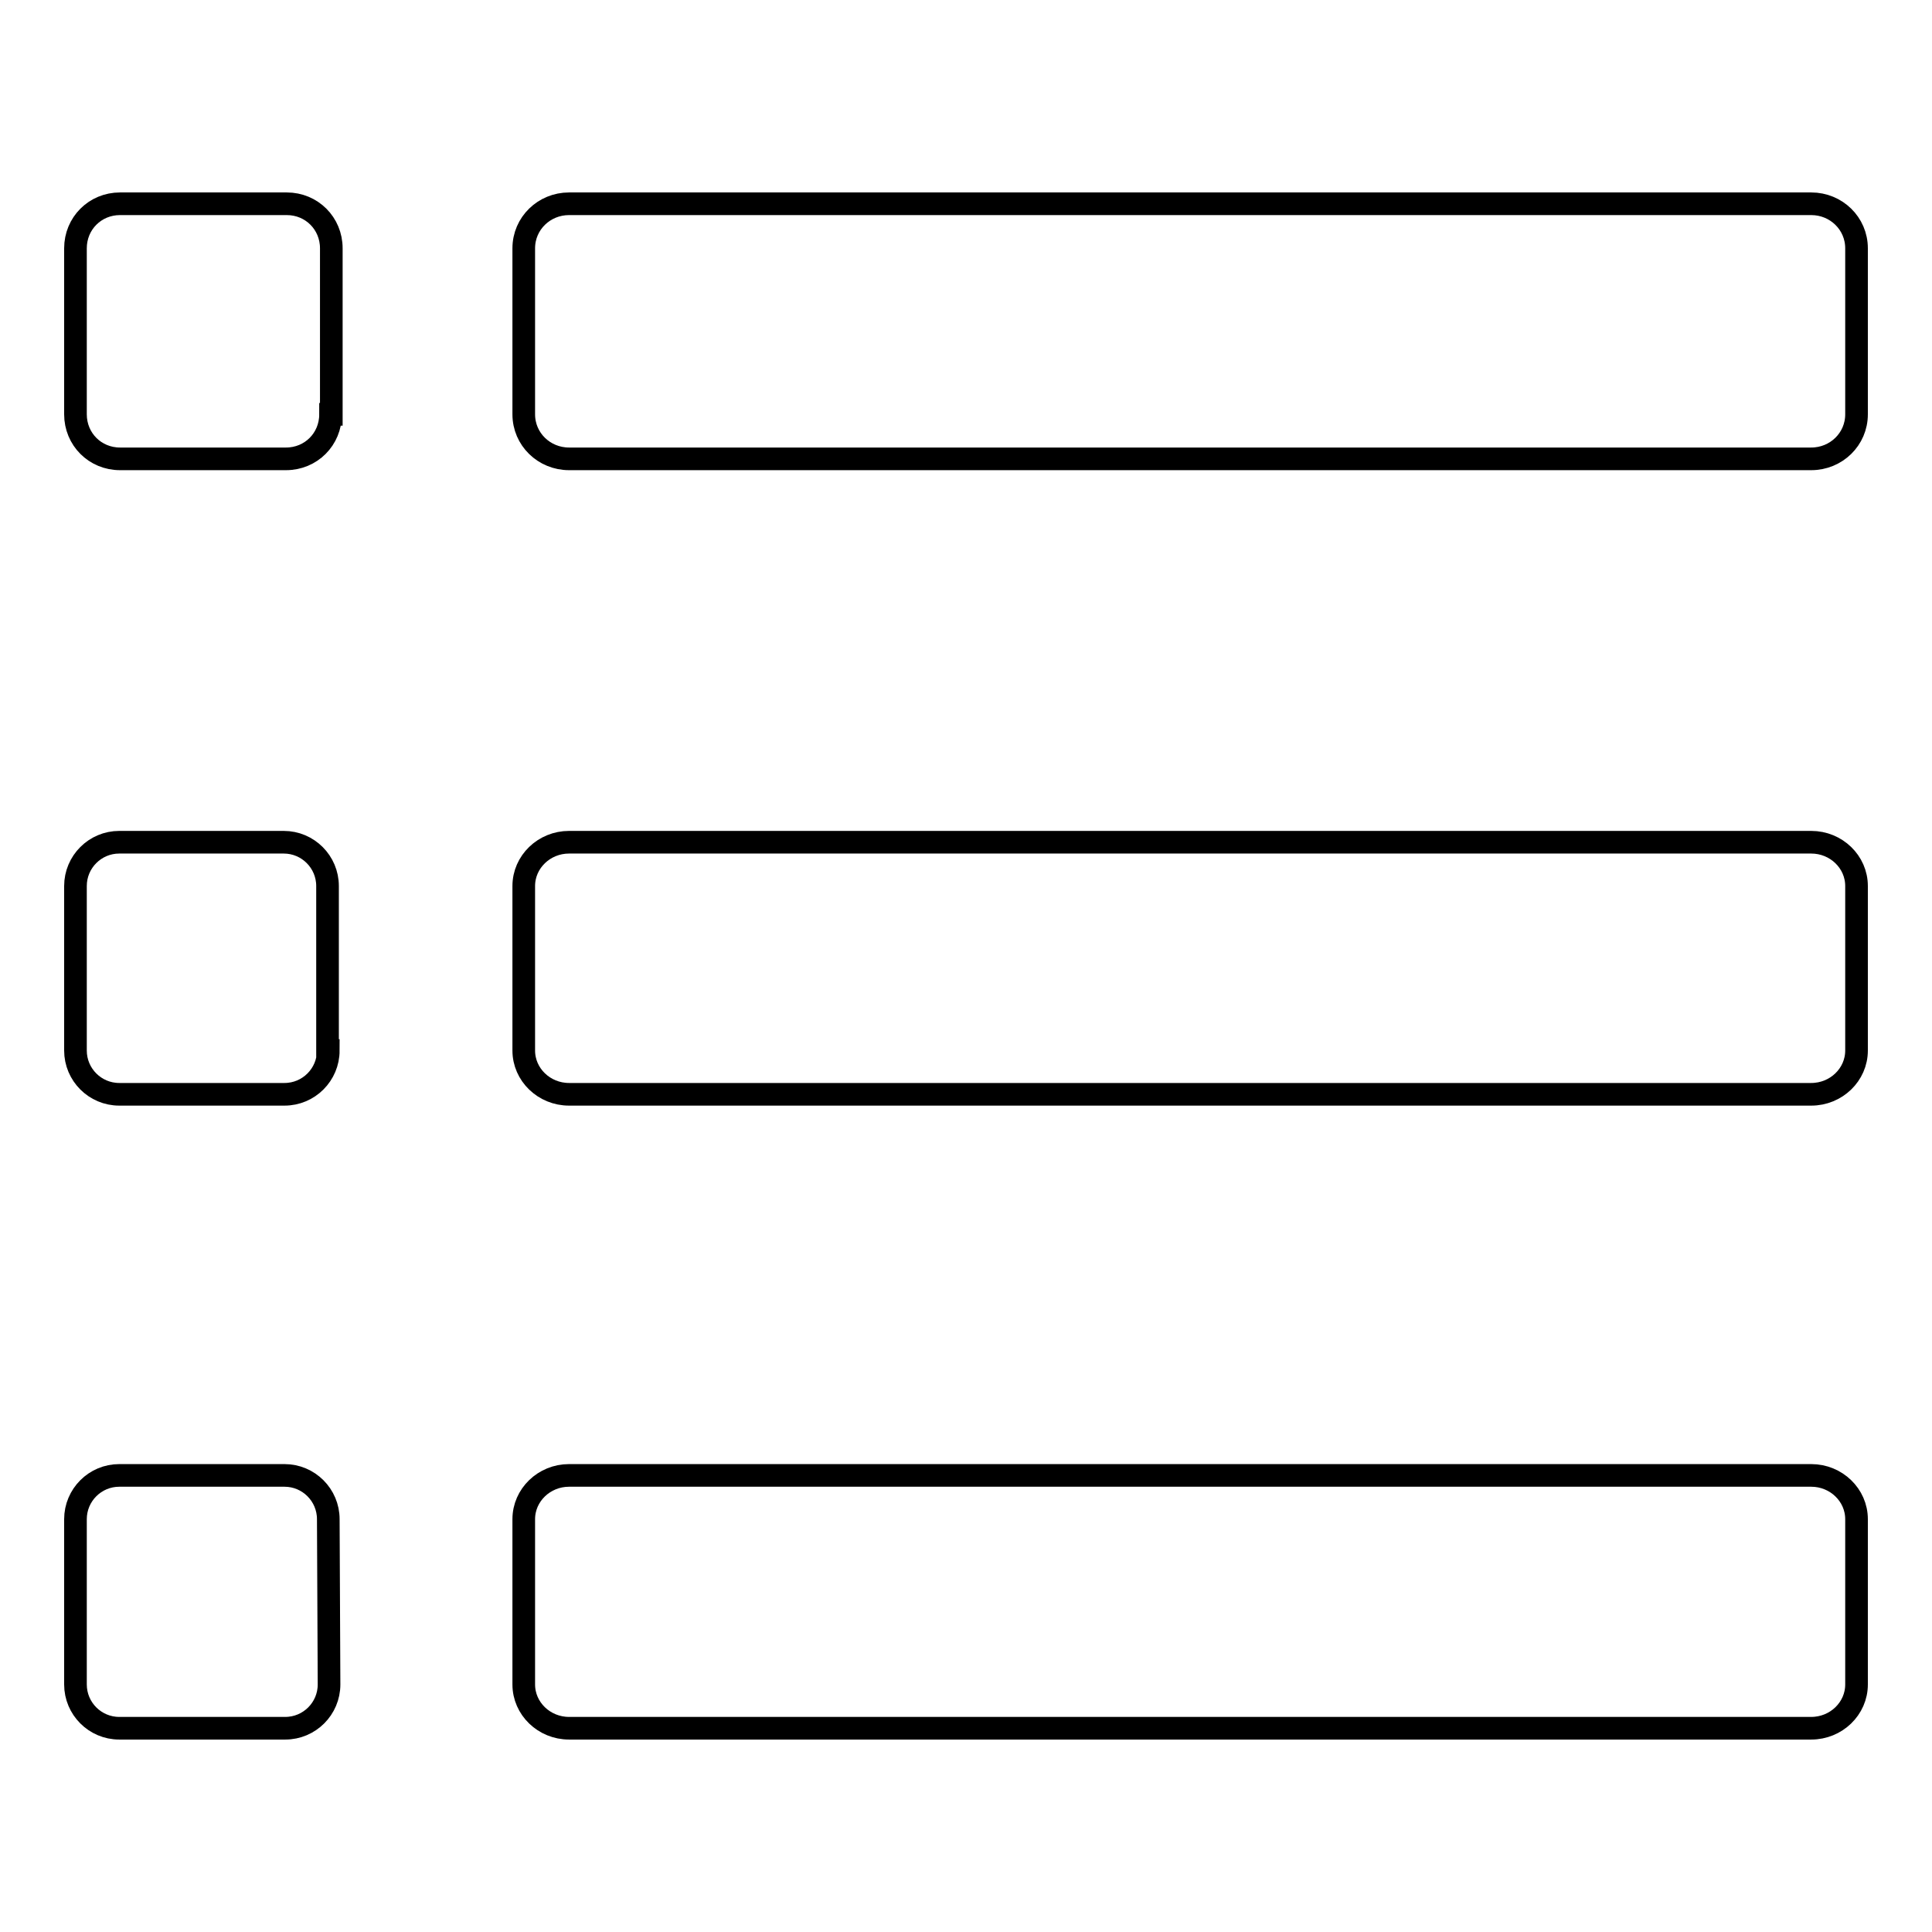
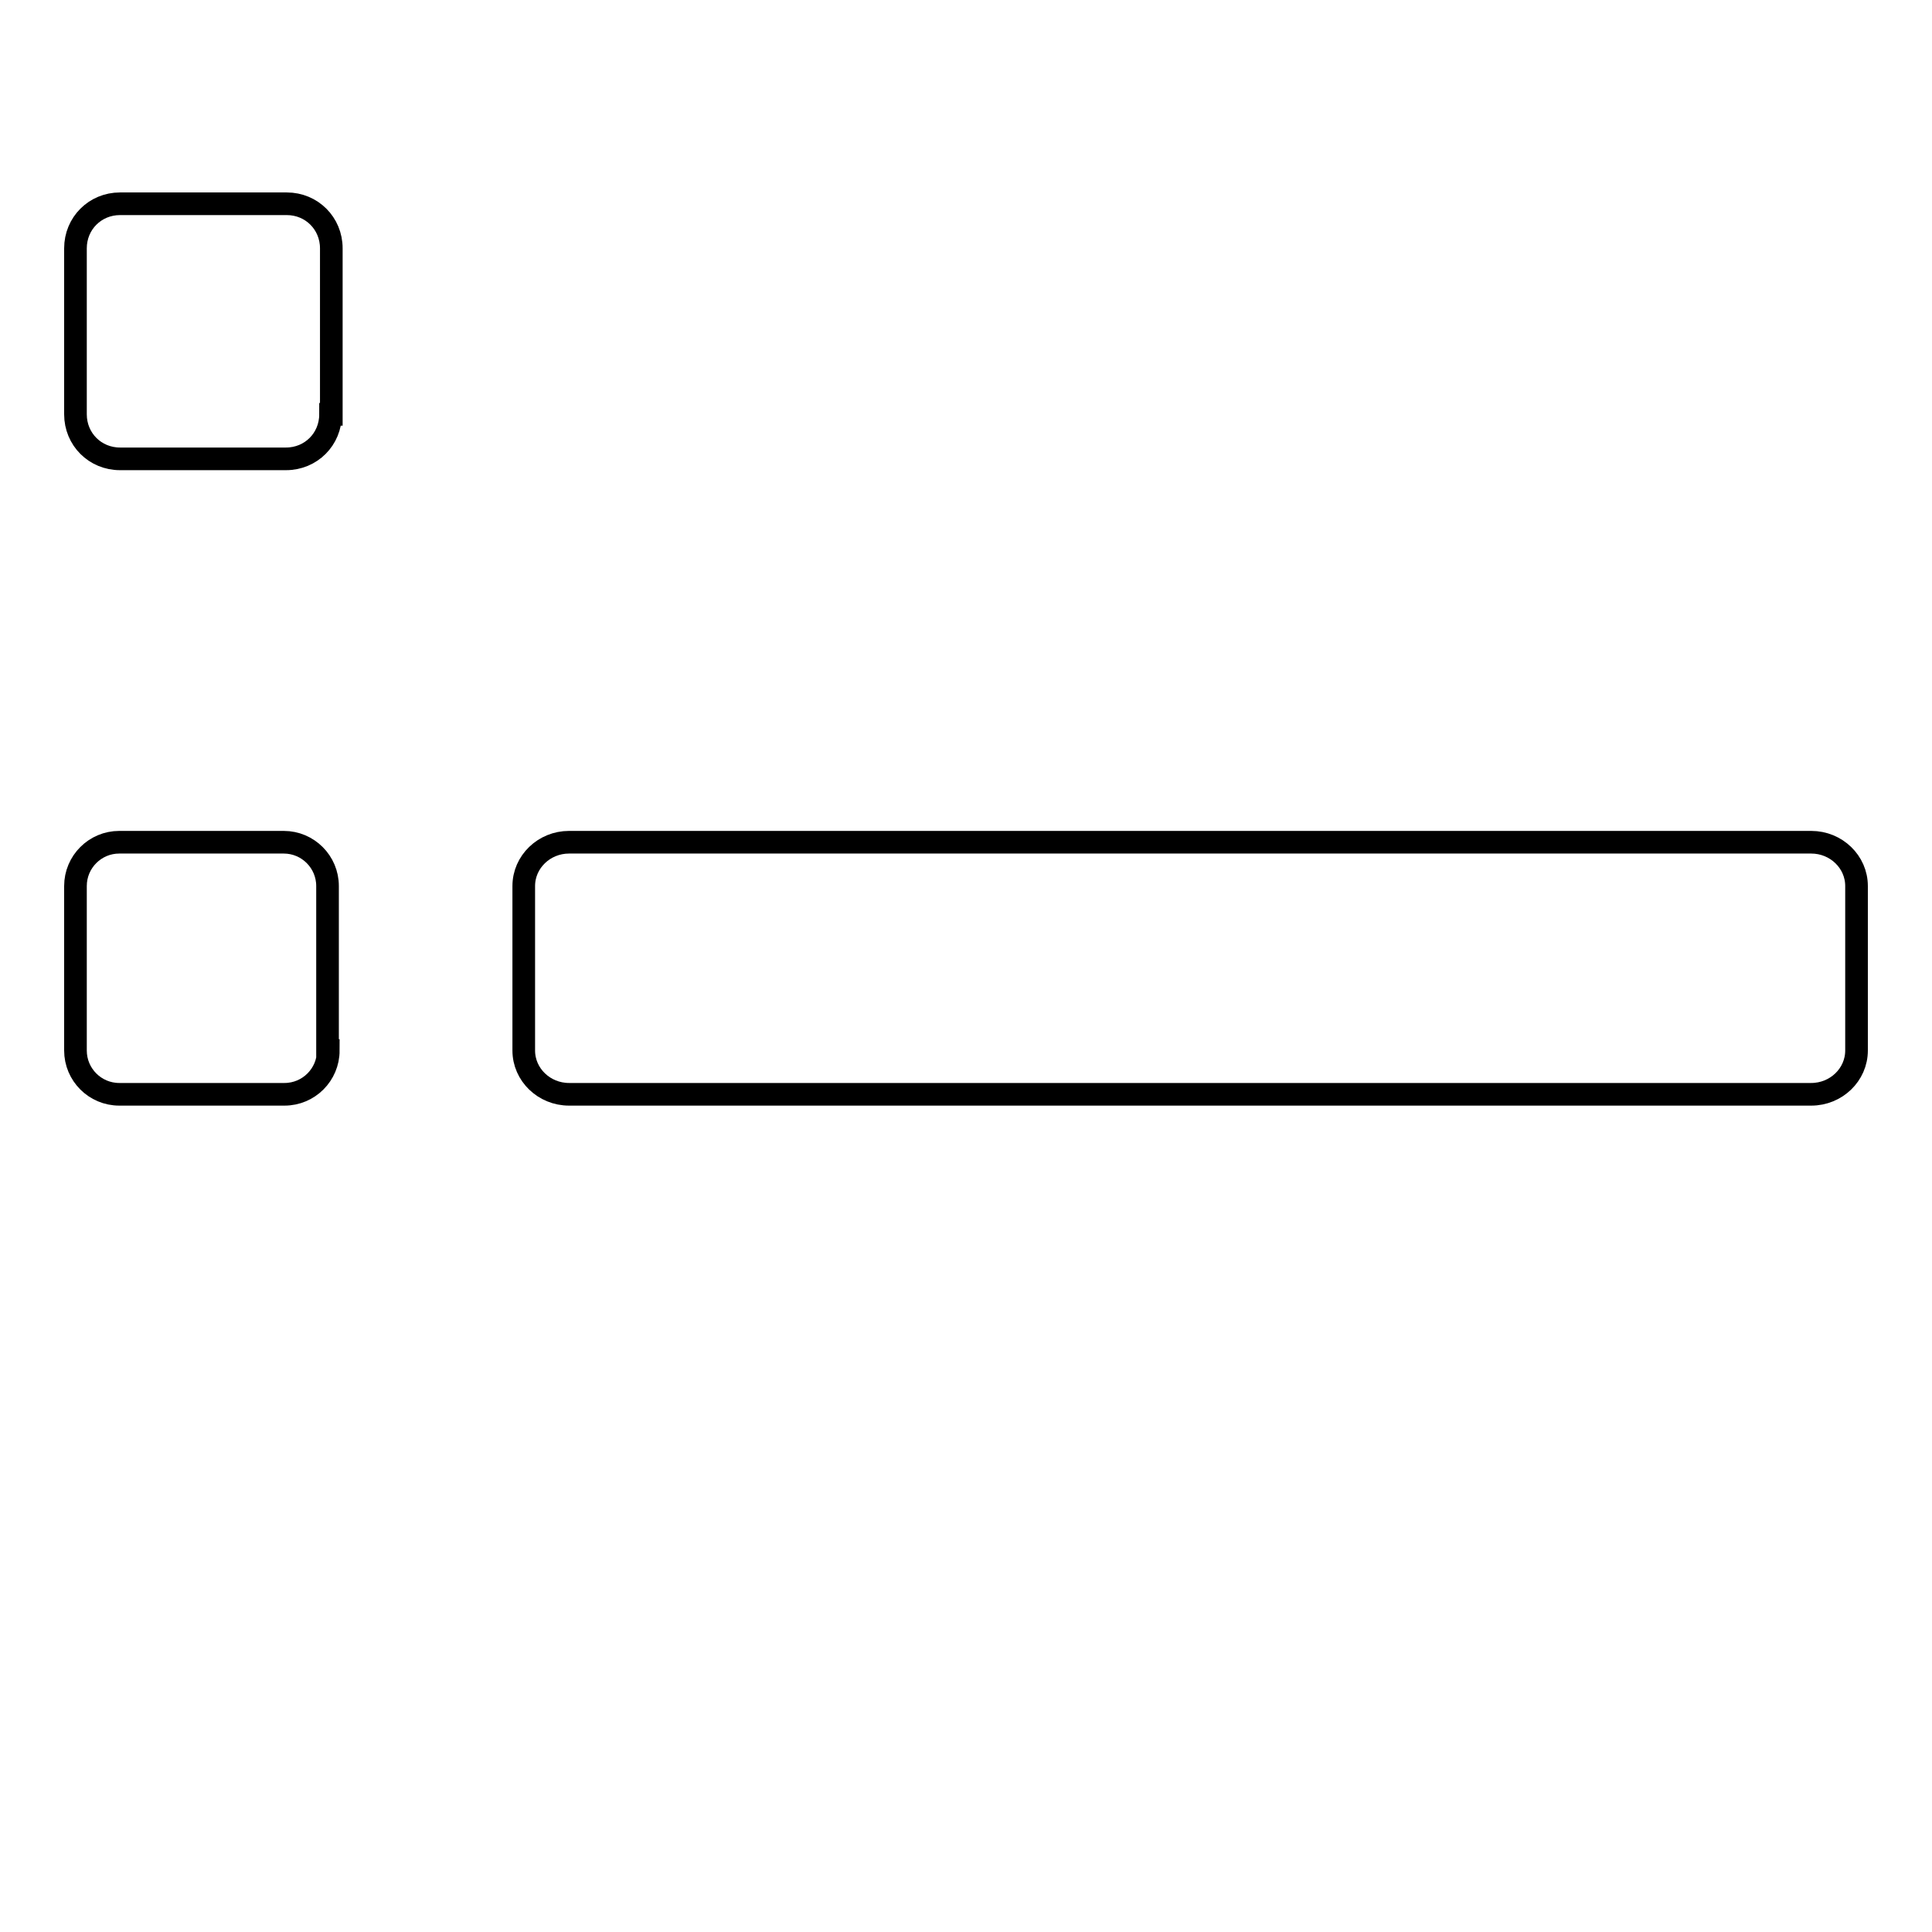
<svg xmlns="http://www.w3.org/2000/svg" version="1.1" x="0px" y="0px" viewBox="0 0 256 256" enable-background="new 0 0 256 256" xml:space="preserve">
  <g>
    <g>
      <path stroke-width="3" fill-opacity="0" stroke="#000000" d="M43.8,54.9c0,3.3-2.6,5.9-5.9,5.9H15.9c-3.3,0-5.9-2.6-5.9-5.9V32.9c0-3.3,2.6-5.9,5.9-5.9h22.1c3.3,0,5.9,2.6,5.9,5.9V54.9L43.8,54.9z" />
-       <path stroke-width="3" fill-opacity="0" stroke="#000000" d="M246,54.9c0,3.3-2.7,5.9-6,5.9H75.4c-3.3,0-6-2.6-6-5.9V32.9c0-3.3,2.7-5.9,6-5.9H240c3.3,0,6,2.6,6,5.9L246,54.9L246,54.9z" />
      <path stroke-width="3" fill-opacity="0" stroke="#000000" d="M43.5,139.2c0,3.2-2.6,5.8-5.8,5.8H15.8c-3.2,0-5.8-2.6-5.8-5.8v-21.8c0-3.2,2.6-5.8,5.8-5.8h21.8c3.2,0,5.8,2.6,5.8,5.8V139.2L43.5,139.2z" />
      <path stroke-width="3" fill-opacity="0" stroke="#000000" d="M246,139.2c0,3.2-2.7,5.8-6,5.8H75.4c-3.3,0-6-2.6-6-5.8v-21.8c0-3.2,2.7-5.8,6-5.8H240c3.3,0,6,2.6,6,5.8L246,139.2L246,139.2z" />
-       <path stroke-width="3" fill-opacity="0" stroke="#000000" d="M43.6,223.2c0,3.2-2.6,5.8-5.8,5.8H15.8c-3.2,0-5.8-2.6-5.8-5.8v-21.9c0-3.2,2.6-5.8,5.8-5.8h21.9c3.2,0,5.8,2.6,5.8,5.8L43.6,223.2L43.6,223.2z" />
-       <path stroke-width="3" fill-opacity="0" stroke="#000000" d="M246,223.2c0,3.2-2.7,5.8-6,5.8H75.4c-3.3,0-6-2.6-6-5.8v-21.9c0-3.2,2.7-5.8,6-5.8H240c3.3,0,6,2.6,6,5.8L246,223.2L246,223.2z" />
    </g>
  </g>
</svg>